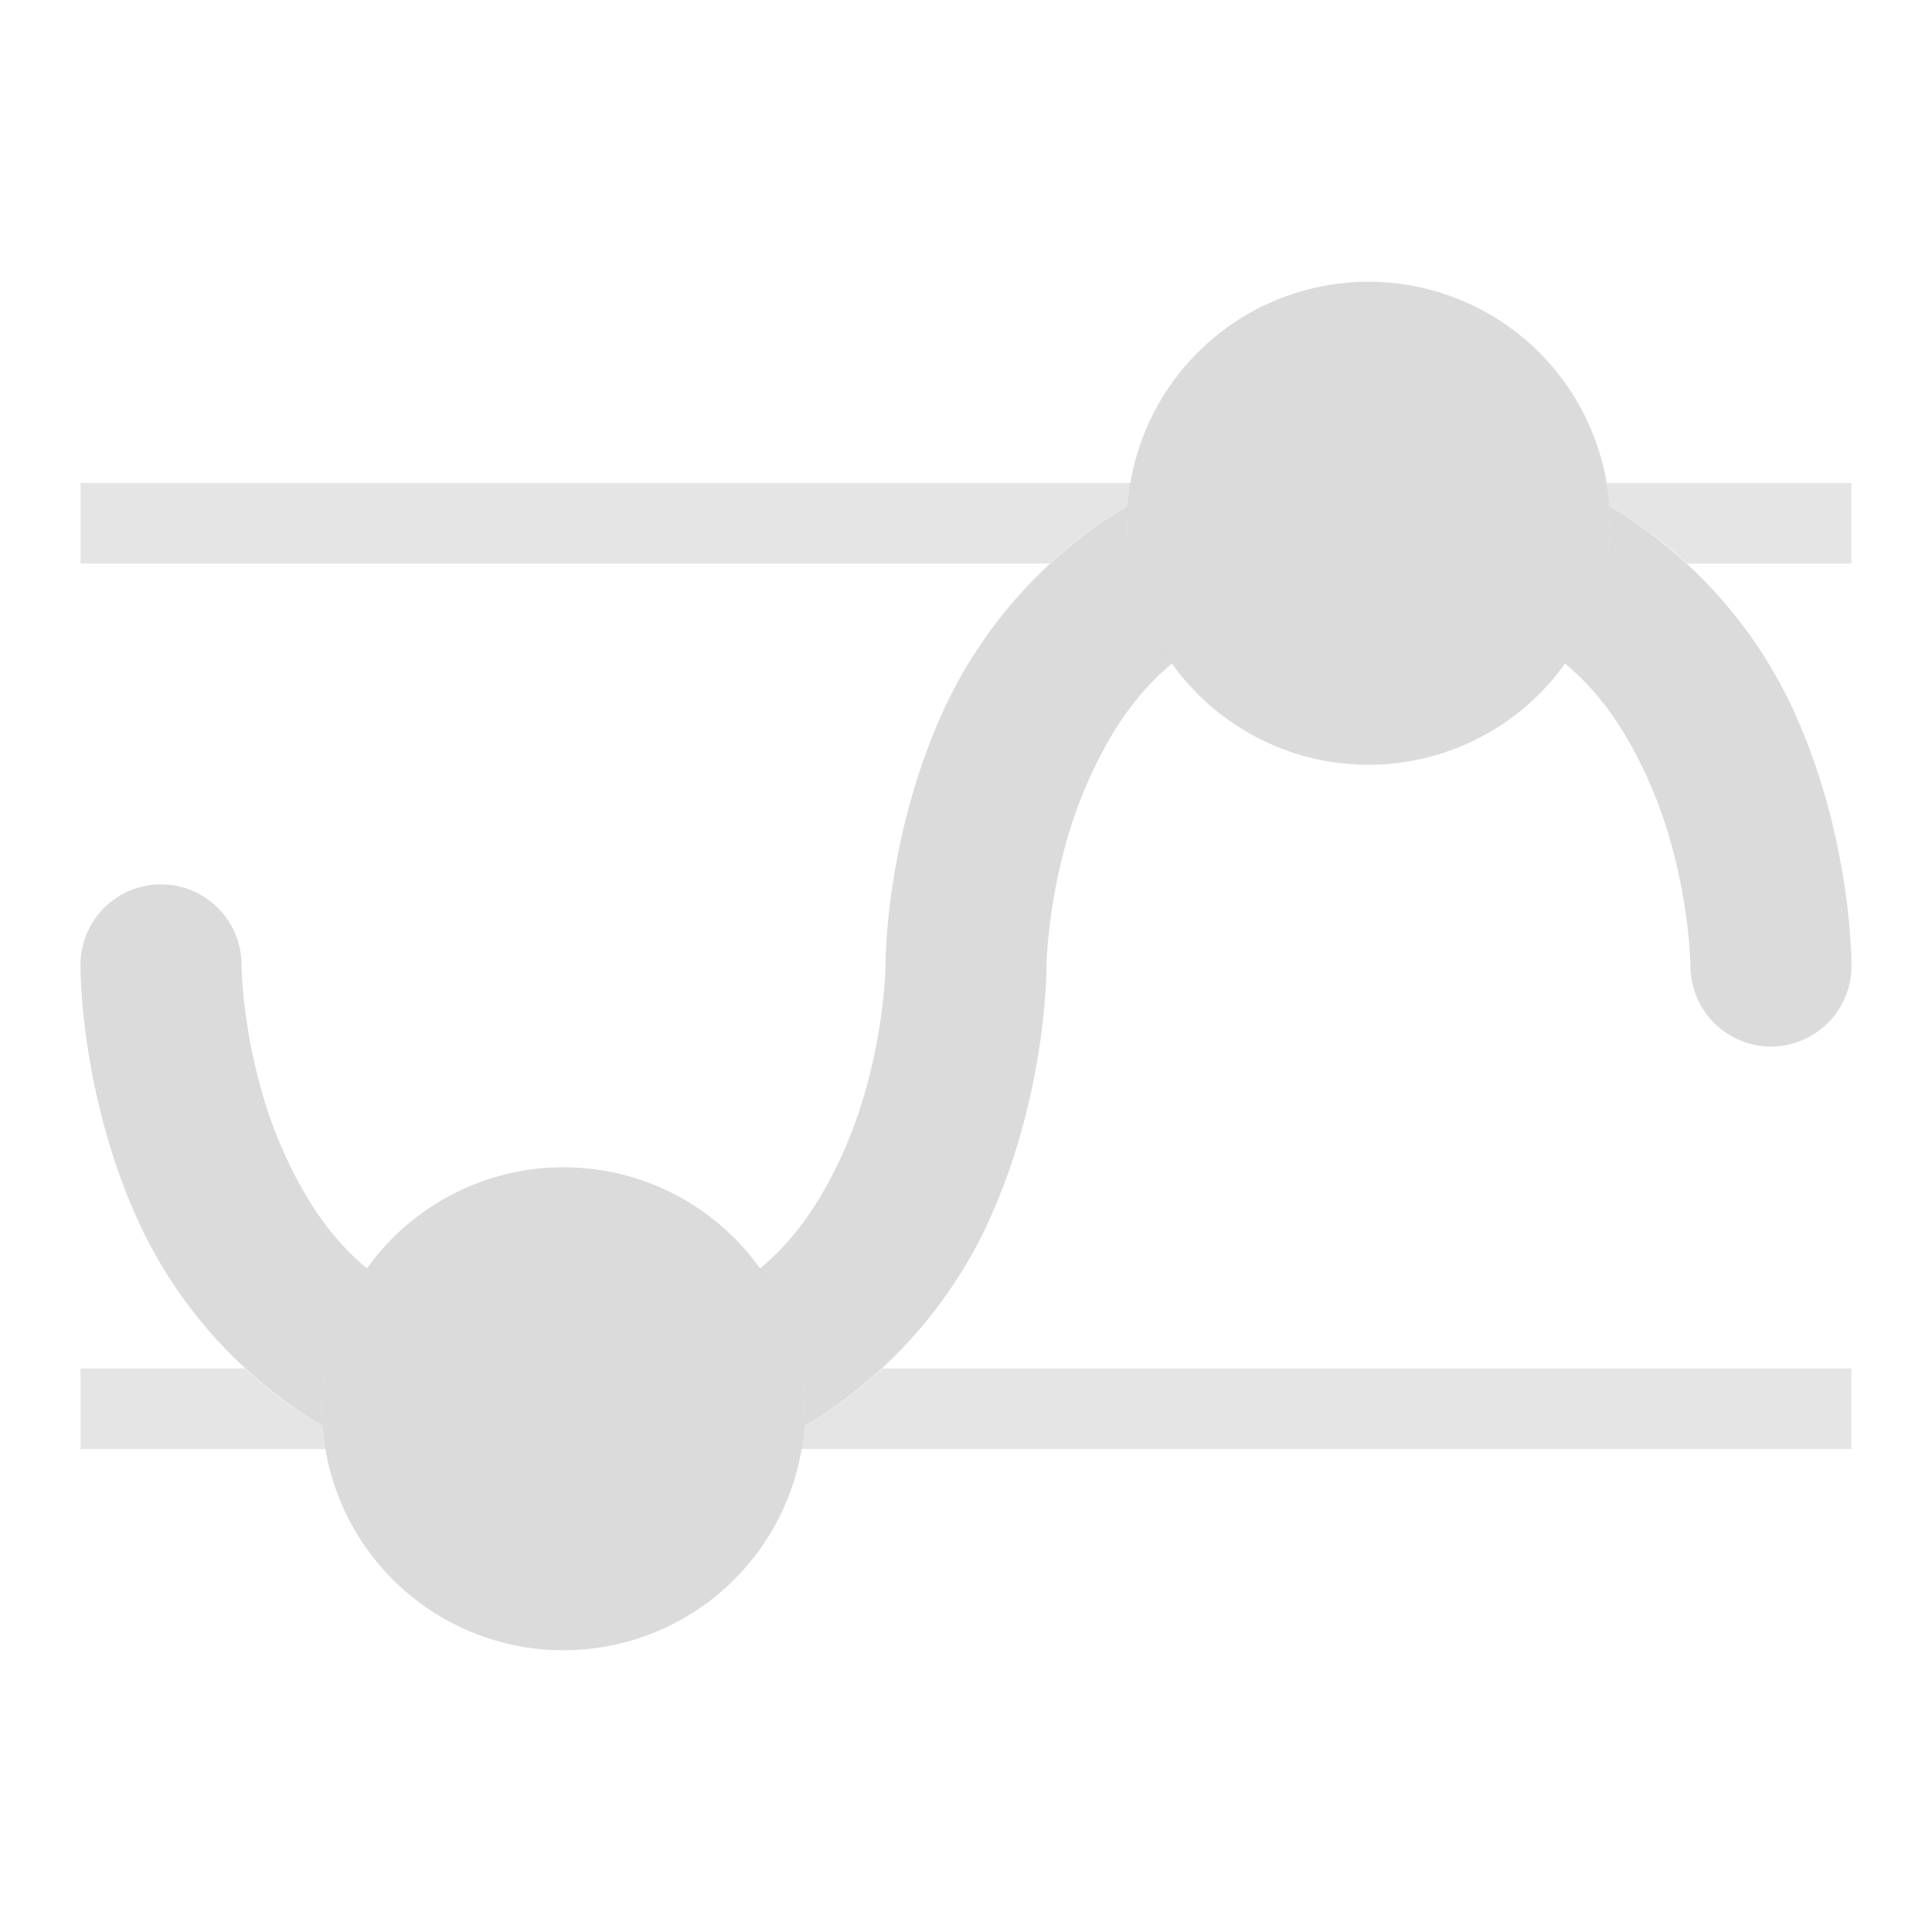
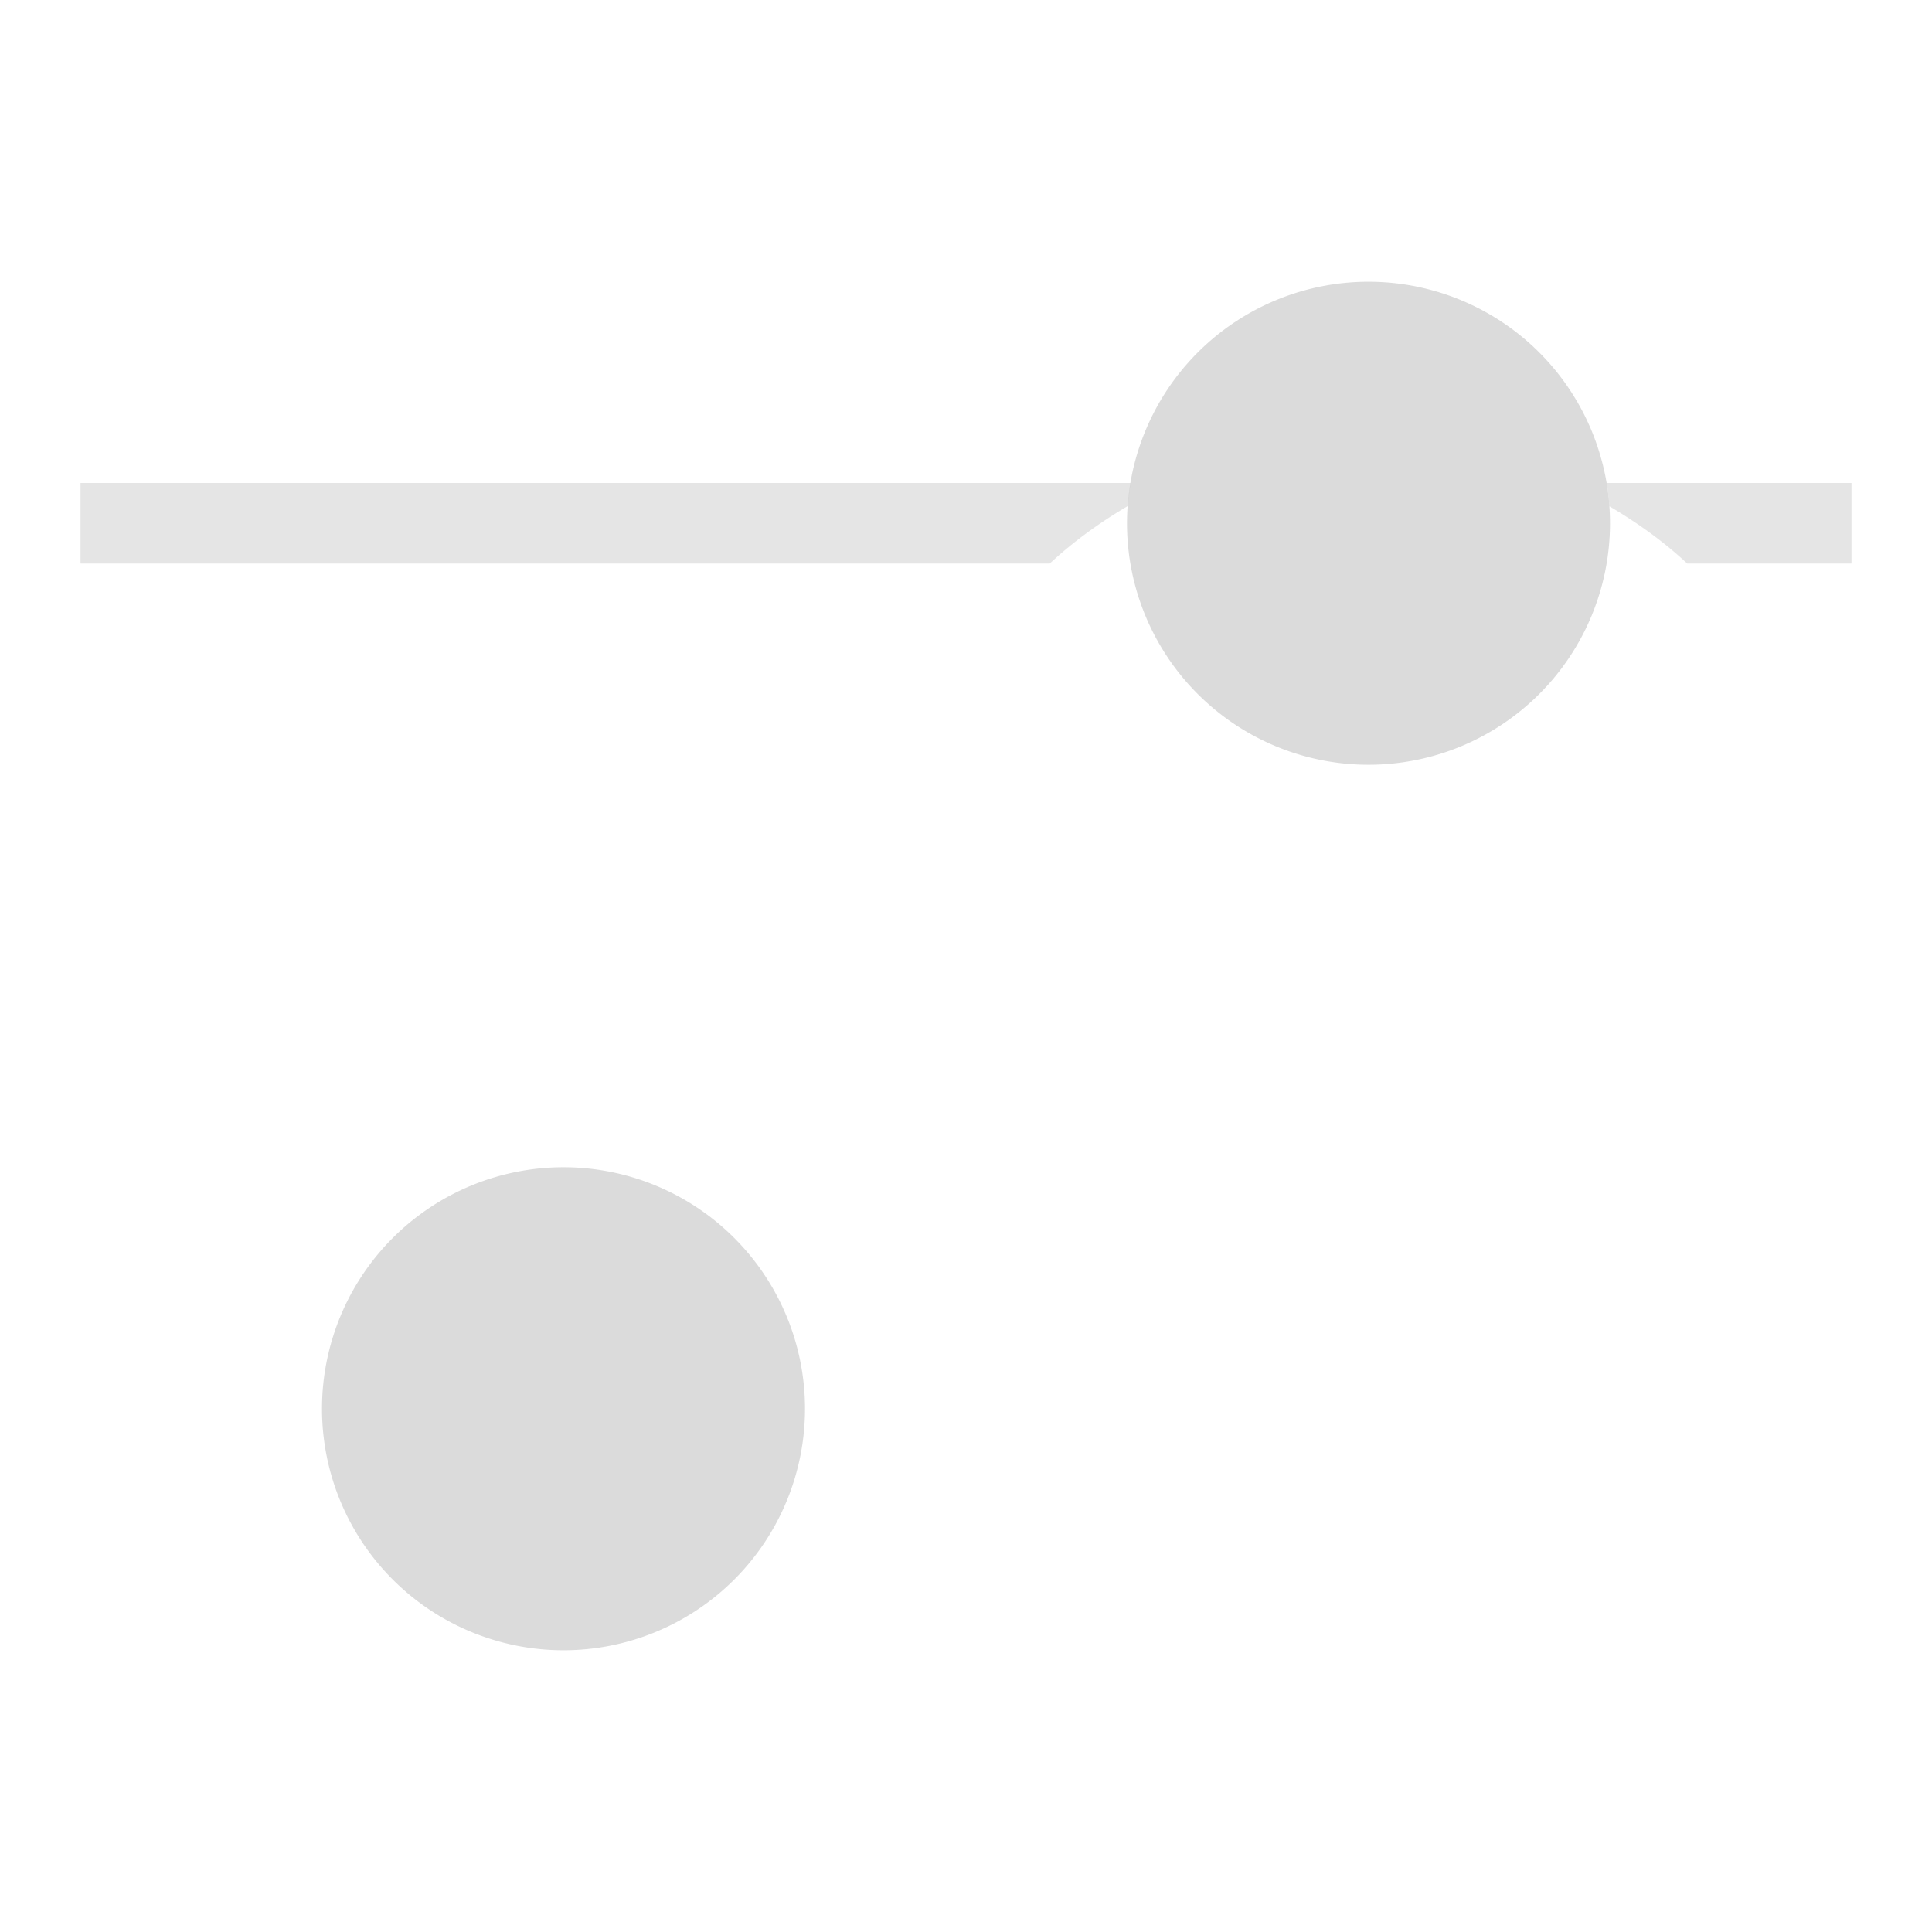
<svg xmlns="http://www.w3.org/2000/svg" width="24px" height="24px" viewBox="0 0 24 24" version="1.1" id="SVGRoot">
  <defs id="defs815" />
  <g id="layer1">
    <path style="color:#000000;font-style:normal;font-variant:normal;font-weight:normal;font-stretch:normal;font-size:medium;line-height:normal;font-family:sans-serif;font-variant-ligatures:normal;font-variant-position:normal;font-variant-caps:normal;font-variant-numeric:normal;font-variant-alternates:normal;font-feature-settings:normal;text-indent:0;text-align:start;text-decoration:none;text-decoration-line:none;text-decoration-style:solid;text-decoration-color:#000000;letter-spacing:normal;word-spacing:normal;text-transform:none;writing-mode:lr-tb;direction:ltr;text-orientation:mixed;dominant-baseline:auto;baseline-shift:baseline;text-anchor:start;white-space:normal;shape-padding:0;clip-rule:nonzero;display:inline;overflow:visible;visibility:visible;opacity:0.7;isolation:auto;mix-blend-mode:normal;color-interpolation:sRGB;color-interpolation-filters:linearRGB;solid-color:#000000;solid-opacity:1;vector-effect:none;fill:#cccccc;fill-opacity:1.0;fill-rule:nonzero;stroke:none;stroke-width:2;stroke-linecap:round;stroke-linejoin:miter;stroke-miterlimit:4;stroke-dasharray:none;stroke-dashoffset:0;stroke-opacity:1;paint-order:normal;color-rendering:auto;image-rendering:auto;shape-rendering:auto;text-rendering:auto;enable-background:accumulate" d="m -9.957,7.418 c -0.518,0.518 -0.999,1.135 -1.479,1.809 -0.997,1.4 -1.952,3.039 -2.869,4.326 -0.296,0.416 -0.588,0.767 -0.873,1.086 0.562,0.436 0.975,1.058 1.119,1.777 0.481,-0.498 0.933,-1.072 1.383,-1.703 0.997,-1.4 1.954,-3.038 2.871,-4.326 C -9.503,9.963 -9.206,9.606 -8.916,9.283 -9.469,8.817 -9.85,8.163 -9.957,7.418 Z M -4.051,7.5 c -0.124,0.724 -0.513,1.354 -1.061,1.805 0.705,0.824 1.482,1.987 2.264,3.205 a 1,1 0 1 0 1.682,-1.08 C -2.085,9.997 -3.009,8.557 -4.051,7.5 Z m -18.135,3.438 a 1,1 0 0 0 -0.76,1.572 c 0.951,1.482 1.904,2.982 2.99,4.047 0.111,-0.732 0.489,-1.373 1.033,-1.834 -0.726,-0.828 -1.531,-2.029 -2.342,-3.293 A 1,1 0 0 0 -22.186,10.938 Z" id="path15207" />
    <circle style="opacity:0.7;fill:#cccccc;fill-opacity:1.0;stroke:#cccccc;stroke-width:2;stroke-linecap:butt;stroke-linejoin:miter;stroke-miterlimit:4;stroke-dasharray:none;stroke-opacity:1.0;paint-order:normal" id="path4884" cx="-7" cy="7" r="2" />
    <circle r="2" cy="17" cx="-17" id="circle15251" style="opacity:0.7;fill:#cccccc;fill-opacity:1.0;stroke:#cccccc;stroke-width:2;stroke-linecap:butt;stroke-linejoin:miter;stroke-miterlimit:4;stroke-dasharray:none;stroke-opacity:1.0;paint-order:normal" />
    <path style="color:#000000;font-style:normal;font-variant:normal;font-weight:normal;font-stretch:normal;font-size:medium;line-height:normal;font-family:sans-serif;font-variant-ligatures:normal;font-variant-position:normal;font-variant-caps:normal;font-variant-numeric:normal;font-variant-alternates:normal;font-feature-settings:normal;text-indent:0;text-align:start;text-decoration:none;text-decoration-line:none;text-decoration-style:solid;text-decoration-color:#000000;letter-spacing:normal;word-spacing:normal;text-transform:none;writing-mode:lr-tb;direction:ltr;text-orientation:mixed;dominant-baseline:auto;baseline-shift:baseline;text-anchor:start;white-space:normal;shape-padding:0;clip-rule:nonzero;display:inline;overflow:visible;visibility:visible;opacity:0.5;isolation:auto;mix-blend-mode:normal;color-interpolation:sRGB;color-interpolation-filters:linearRGB;solid-color:#000000;solid-opacity:1;vector-effect:none;fill:#cccccc;fill-opacity:1.0;fill-rule:evenodd;stroke:none;stroke-width:1px;stroke-linecap:butt;stroke-linejoin:miter;stroke-miterlimit:4;stroke-dasharray:none;stroke-dashoffset:0;stroke-opacity:1;color-rendering:auto;image-rendering:auto;shape-rendering:auto;text-rendering:auto;enable-background:accumulate" d="m -23,6.5 v 1 H -9.949 C -9.977,7.337 -10,7.171 -10,7 -10,6.829 -9.977,6.663 -9.949,6.5 Z m 18.949,0 C -4.023,6.663 -4,6.829 -4,7 -4,7.171 -4.023,7.337 -4.051,7.5 H -1 v -1 z" id="path15253" />
    <path style="color:#000000;font-style:normal;font-variant:normal;font-weight:normal;font-stretch:normal;font-size:medium;line-height:normal;font-family:sans-serif;font-variant-ligatures:normal;font-variant-position:normal;font-variant-caps:normal;font-variant-numeric:normal;font-variant-alternates:normal;font-feature-settings:normal;text-indent:0;text-align:start;text-decoration:none;text-decoration-line:none;text-decoration-style:solid;text-decoration-color:#000000;letter-spacing:normal;word-spacing:normal;text-transform:none;writing-mode:lr-tb;direction:ltr;text-orientation:mixed;dominant-baseline:auto;baseline-shift:baseline;text-anchor:start;white-space:normal;shape-padding:0;clip-rule:nonzero;display:inline;overflow:visible;visibility:visible;opacity:0.5;isolation:auto;mix-blend-mode:normal;color-interpolation:sRGB;color-interpolation-filters:linearRGB;solid-color:#000000;solid-opacity:1;vector-effect:none;fill:#cccccc;fill-opacity:1.0;fill-rule:evenodd;stroke:none;stroke-width:1px;stroke-linecap:butt;stroke-linejoin:miter;stroke-miterlimit:4;stroke-dasharray:none;stroke-dashoffset:0;stroke-opacity:1;color-rendering:auto;image-rendering:auto;shape-rendering:auto;text-rendering:auto;enable-background:accumulate" d="m -23,16.5 v 1 h 3.051 C -19.977,17.337 -20,17.171 -20,17 c 0,-0.171 0.023,-0.337 0.051,-0.5 z m 8.949,0 C -14.023,16.663 -14,16.829 -14,17 c 0,0.171 -0.023,0.337 -0.051,0.5 H -1 v -1 z" id="path15255" />
    <path style="opacity:0.7;fill:#cccccc;fill-opacity:1.0;fill-rule:nonzero;stroke:none;stroke-width:2;stroke-linecap:butt;stroke-linejoin:miter;stroke-miterlimit:4;stroke-dasharray:none;stroke-dashoffset:2.003;stroke-opacity:1;paint-order:normal" d="m 10,17.5 a 3,3 0 0 1 -3,3 3,3 0 0 1 -3,-3 3,3 0 0 1 3,-3 3,3 0 0 1 3,3 z" id="path902" />
-     <path style="opacity:0.5;fill:#cccccc;fill-opacity:1.0;fill-rule:nonzero;stroke:none;stroke-width:2;stroke-linecap:butt;stroke-linejoin:miter;stroke-miterlimit:4;stroke-dasharray:none;stroke-dashoffset:2.003;stroke-opacity:1;paint-order:normal" d="M 1 17 L 1 18 L 4.041 18 A 3 3 0 0 1 4.008 17.711 C 3.65 17.501 3.324 17.264 3.041 17 L 1 17 z M 10.959 17 C 10.674 17.265 10.348 17.504 9.988 17.715 A 3 3 0 0 1 9.953 18 L 23 18 L 23 17 L 10.959 17 z " id="rect940" />
-     <path id="path942" d="m 42,12 c 0,0 0,5.5 5,5.5 5,0 5,-5.5 5,-5.5 0,0 0,-5.5 5,-5.5 5,0 5,5.5 5,5.5" style="opacity:0.5;fill:none;fill-opacity:1;fill-rule:nonzero;stroke:#cccccc;stroke-width:2;stroke-linecap:butt;stroke-linejoin:miter;stroke-miterlimit:4;stroke-dasharray:none;stroke-dashoffset:2.003;stroke-opacity:1.0;paint-order:normal" />
-     <circle r="3" cy="6.5" cx="57" id="circle944" style="opacity:0.5;fill:#cccccc;fill-opacity:1.0;fill-rule:nonzero;stroke:none;stroke-width:2;stroke-linecap:butt;stroke-linejoin:miter;stroke-miterlimit:4;stroke-dasharray:none;stroke-dashoffset:2.003;stroke-opacity:1;paint-order:normal" />
    <circle r="3" cy="17.5" cx="47" id="circle946" style="opacity:0.5;fill:#cccccc;fill-opacity:1.0;fill-rule:nonzero;stroke:none;stroke-width:2;stroke-linecap:butt;stroke-linejoin:miter;stroke-miterlimit:4;stroke-dasharray:none;stroke-dashoffset:2.003;stroke-opacity:1;paint-order:normal" />
    <rect y="6" x="41" height="1" width="22" id="rect948" style="opacity:0.3;fill:#cccccc;fill-opacity:1.0;fill-rule:nonzero;stroke:none;stroke-width:2;stroke-linecap:butt;stroke-linejoin:miter;stroke-miterlimit:4;stroke-dasharray:none;stroke-dashoffset:2.003;stroke-opacity:1;paint-order:normal" />
    <rect y="17" x="41" height="1" width="22" id="rect950" style="opacity:0.3;fill:#cccccc;fill-opacity:1.0;fill-rule:nonzero;stroke:none;stroke-width:2;stroke-linecap:butt;stroke-linejoin:miter;stroke-miterlimit:4;stroke-dasharray:none;stroke-dashoffset:2.003;stroke-opacity:1;paint-order:normal" />
    <path style="opacity:0.5;fill:#cccccc;fill-opacity:1.0;fill-rule:nonzero;stroke:none;stroke-width:2;stroke-linecap:butt;stroke-linejoin:miter;stroke-miterlimit:4;stroke-dasharray:none;stroke-dashoffset:2.003;stroke-opacity:1;paint-order:normal" d="M 1 6 L 1 7 L 13.041 7 C 13.326 6.735 13.652 6.496 14.012 6.285 A 3 3 0 0 1 14.047 6 L 1 6 z M 19.959 6 A 3 3 0 0 1 19.992 6.289 C 20.35 6.499 20.676 6.736 20.959 7 L 23 7 L 23 6 L 19.959 6 z " id="rect938" />
    <path style="opacity:0.7;fill:#cccccc;fill-opacity:1.0;fill-rule:nonzero;stroke:none;stroke-width:2;stroke-linecap:butt;stroke-linejoin:miter;stroke-miterlimit:4;stroke-dasharray:none;stroke-dashoffset:2.003;stroke-opacity:1;paint-order:normal" d="m 20,6.5 a 3,3 0 0 1 -3,3 3,3 0 0 1 -3,-3 3,3 0 0 1 3,-3 3,3 0 0 1 3,3 z" id="path900" />
-     <path style="color:#000000;font-style:normal;font-variant:normal;font-weight:normal;font-stretch:normal;font-size:medium;line-height:normal;font-family:sans-serif;font-variant-ligatures:normal;font-variant-position:normal;font-variant-caps:normal;font-variant-numeric:normal;font-variant-alternates:normal;font-feature-settings:normal;text-indent:0;text-align:start;text-decoration:none;text-decoration-line:none;text-decoration-style:solid;text-decoration-color:#000000;letter-spacing:normal;word-spacing:normal;text-transform:none;writing-mode:lr-tb;direction:ltr;text-orientation:mixed;dominant-baseline:auto;baseline-shift:baseline;text-anchor:start;white-space:normal;shape-padding:0;clip-rule:nonzero;display:inline;overflow:visible;visibility:visible;opacity:0.7;isolation:auto;mix-blend-mode:normal;color-interpolation:sRGB;color-interpolation-filters:linearRGB;solid-color:#000000;solid-opacity:1;vector-effect:none;fill:#cccccc;fill-opacity:1.0;fill-rule:nonzero;stroke:none;stroke-width:2;stroke-linecap:round;stroke-linejoin:miter;stroke-miterlimit:4;stroke-dasharray:none;stroke-dashoffset:2.003;stroke-opacity:1;paint-order:normal;color-rendering:auto;image-rendering:auto;shape-rendering:auto;text-rendering:auto;enable-background:accumulate" d="M 14.012 6.285 C 12.897 6.939 12.138 7.904 11.715 8.836 C 10.986 10.44 11 12 11 12 C 11 12 10.986 13.19 10.465 14.336 C 10.222 14.87 9.91 15.371 9.438 15.76 A 3 3 0 0 1 10 17.5 A 3 3 0 0 1 9.988 17.715 C 11.103 17.061 11.862 16.096 12.285 15.164 C 13.014 13.56 13 12 13 12 C 13 12 13.014 10.81 13.535 9.664 C 13.778 9.13 14.09 8.629 14.562 8.24 A 3 3 0 0 1 14 6.5 A 3 3 0 0 1 14.012 6.285 z M 19.992 6.289 A 3 3 0 0 1 20 6.5 A 3 3 0 0 1 19.439 8.242 C 19.911 8.63 20.222 9.131 20.465 9.664 C 20.986 10.81 21 12 21 12 A 1 1 0 1 0 23 12 C 23 12 23.014 10.44 22.285 8.836 C 21.862 7.906 21.104 6.943 19.992 6.289 z M 1.984 10.986 A 1 1 0 0 0 1 12 C 1 12 0.986 13.56 1.715 15.164 C 2.138 16.094 2.896 17.057 4.008 17.711 A 3 3 0 0 1 4 17.5 A 3 3 0 0 1 4.561 15.758 C 4.089 15.37 3.778 14.869 3.535 14.336 C 3.014 13.19 3 12 3 12 A 1 1 0 0 0 1.984 10.986 z " id="path1020" />
  </g>
</svg>